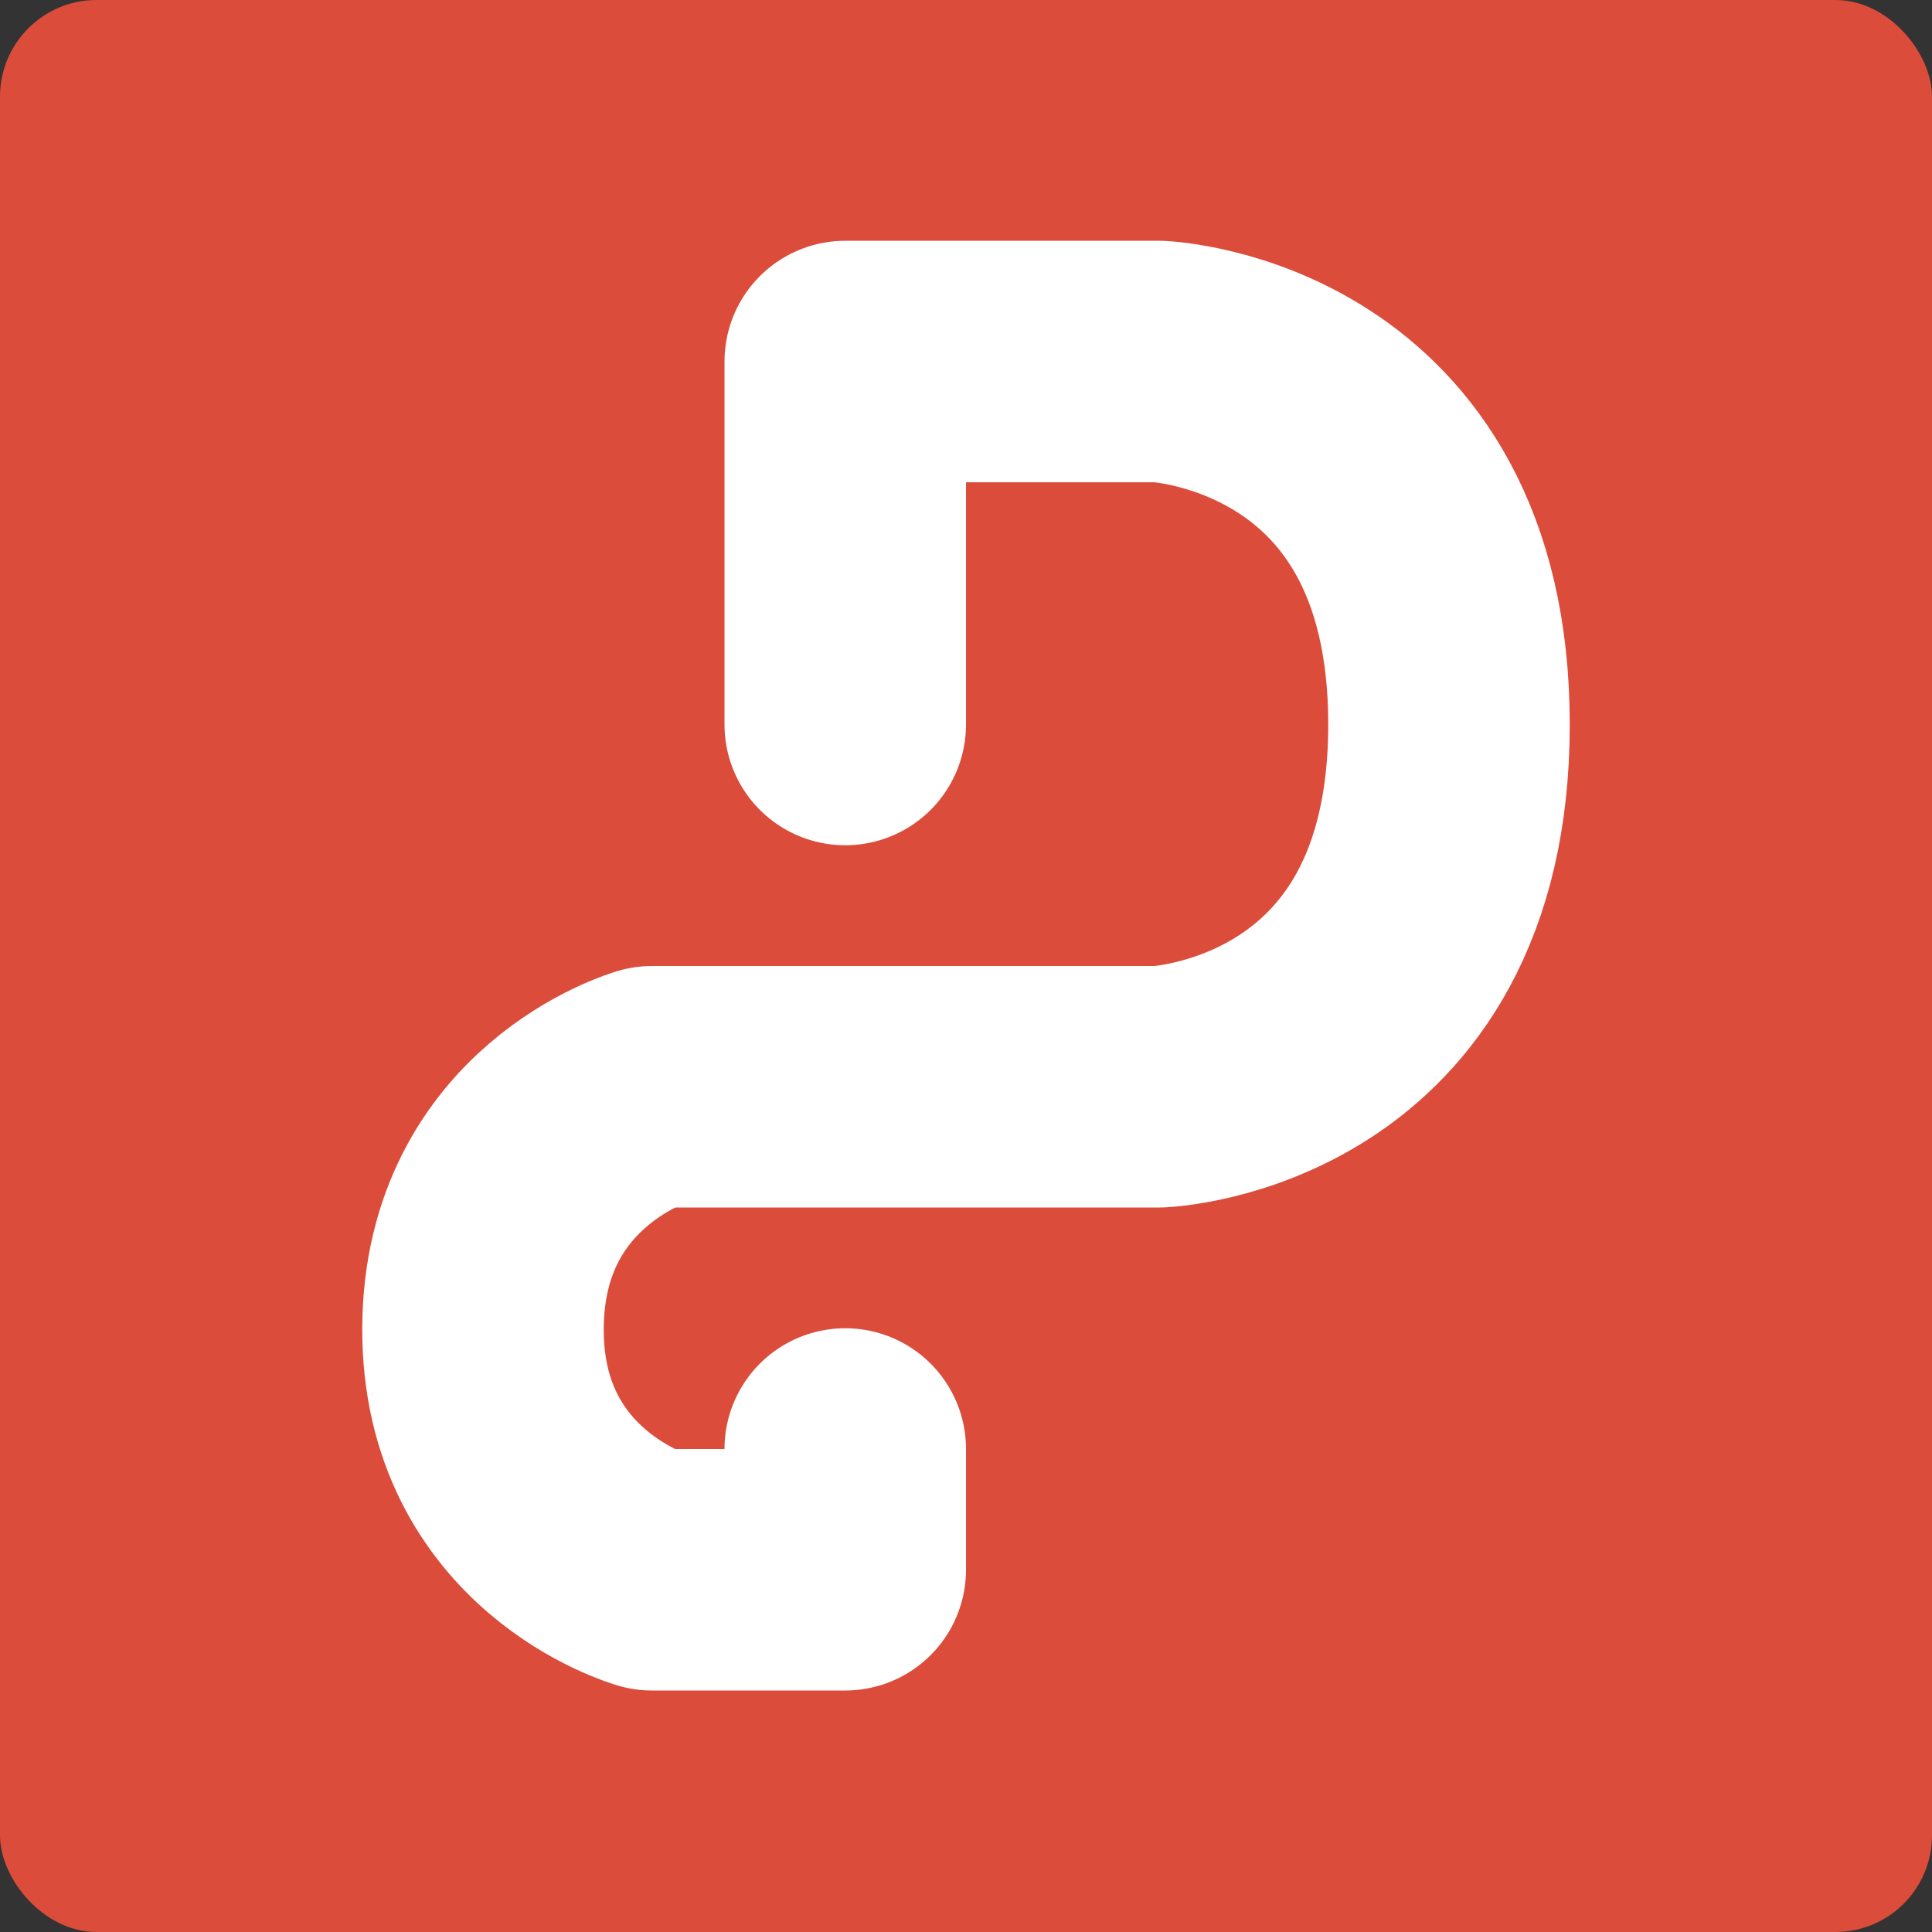
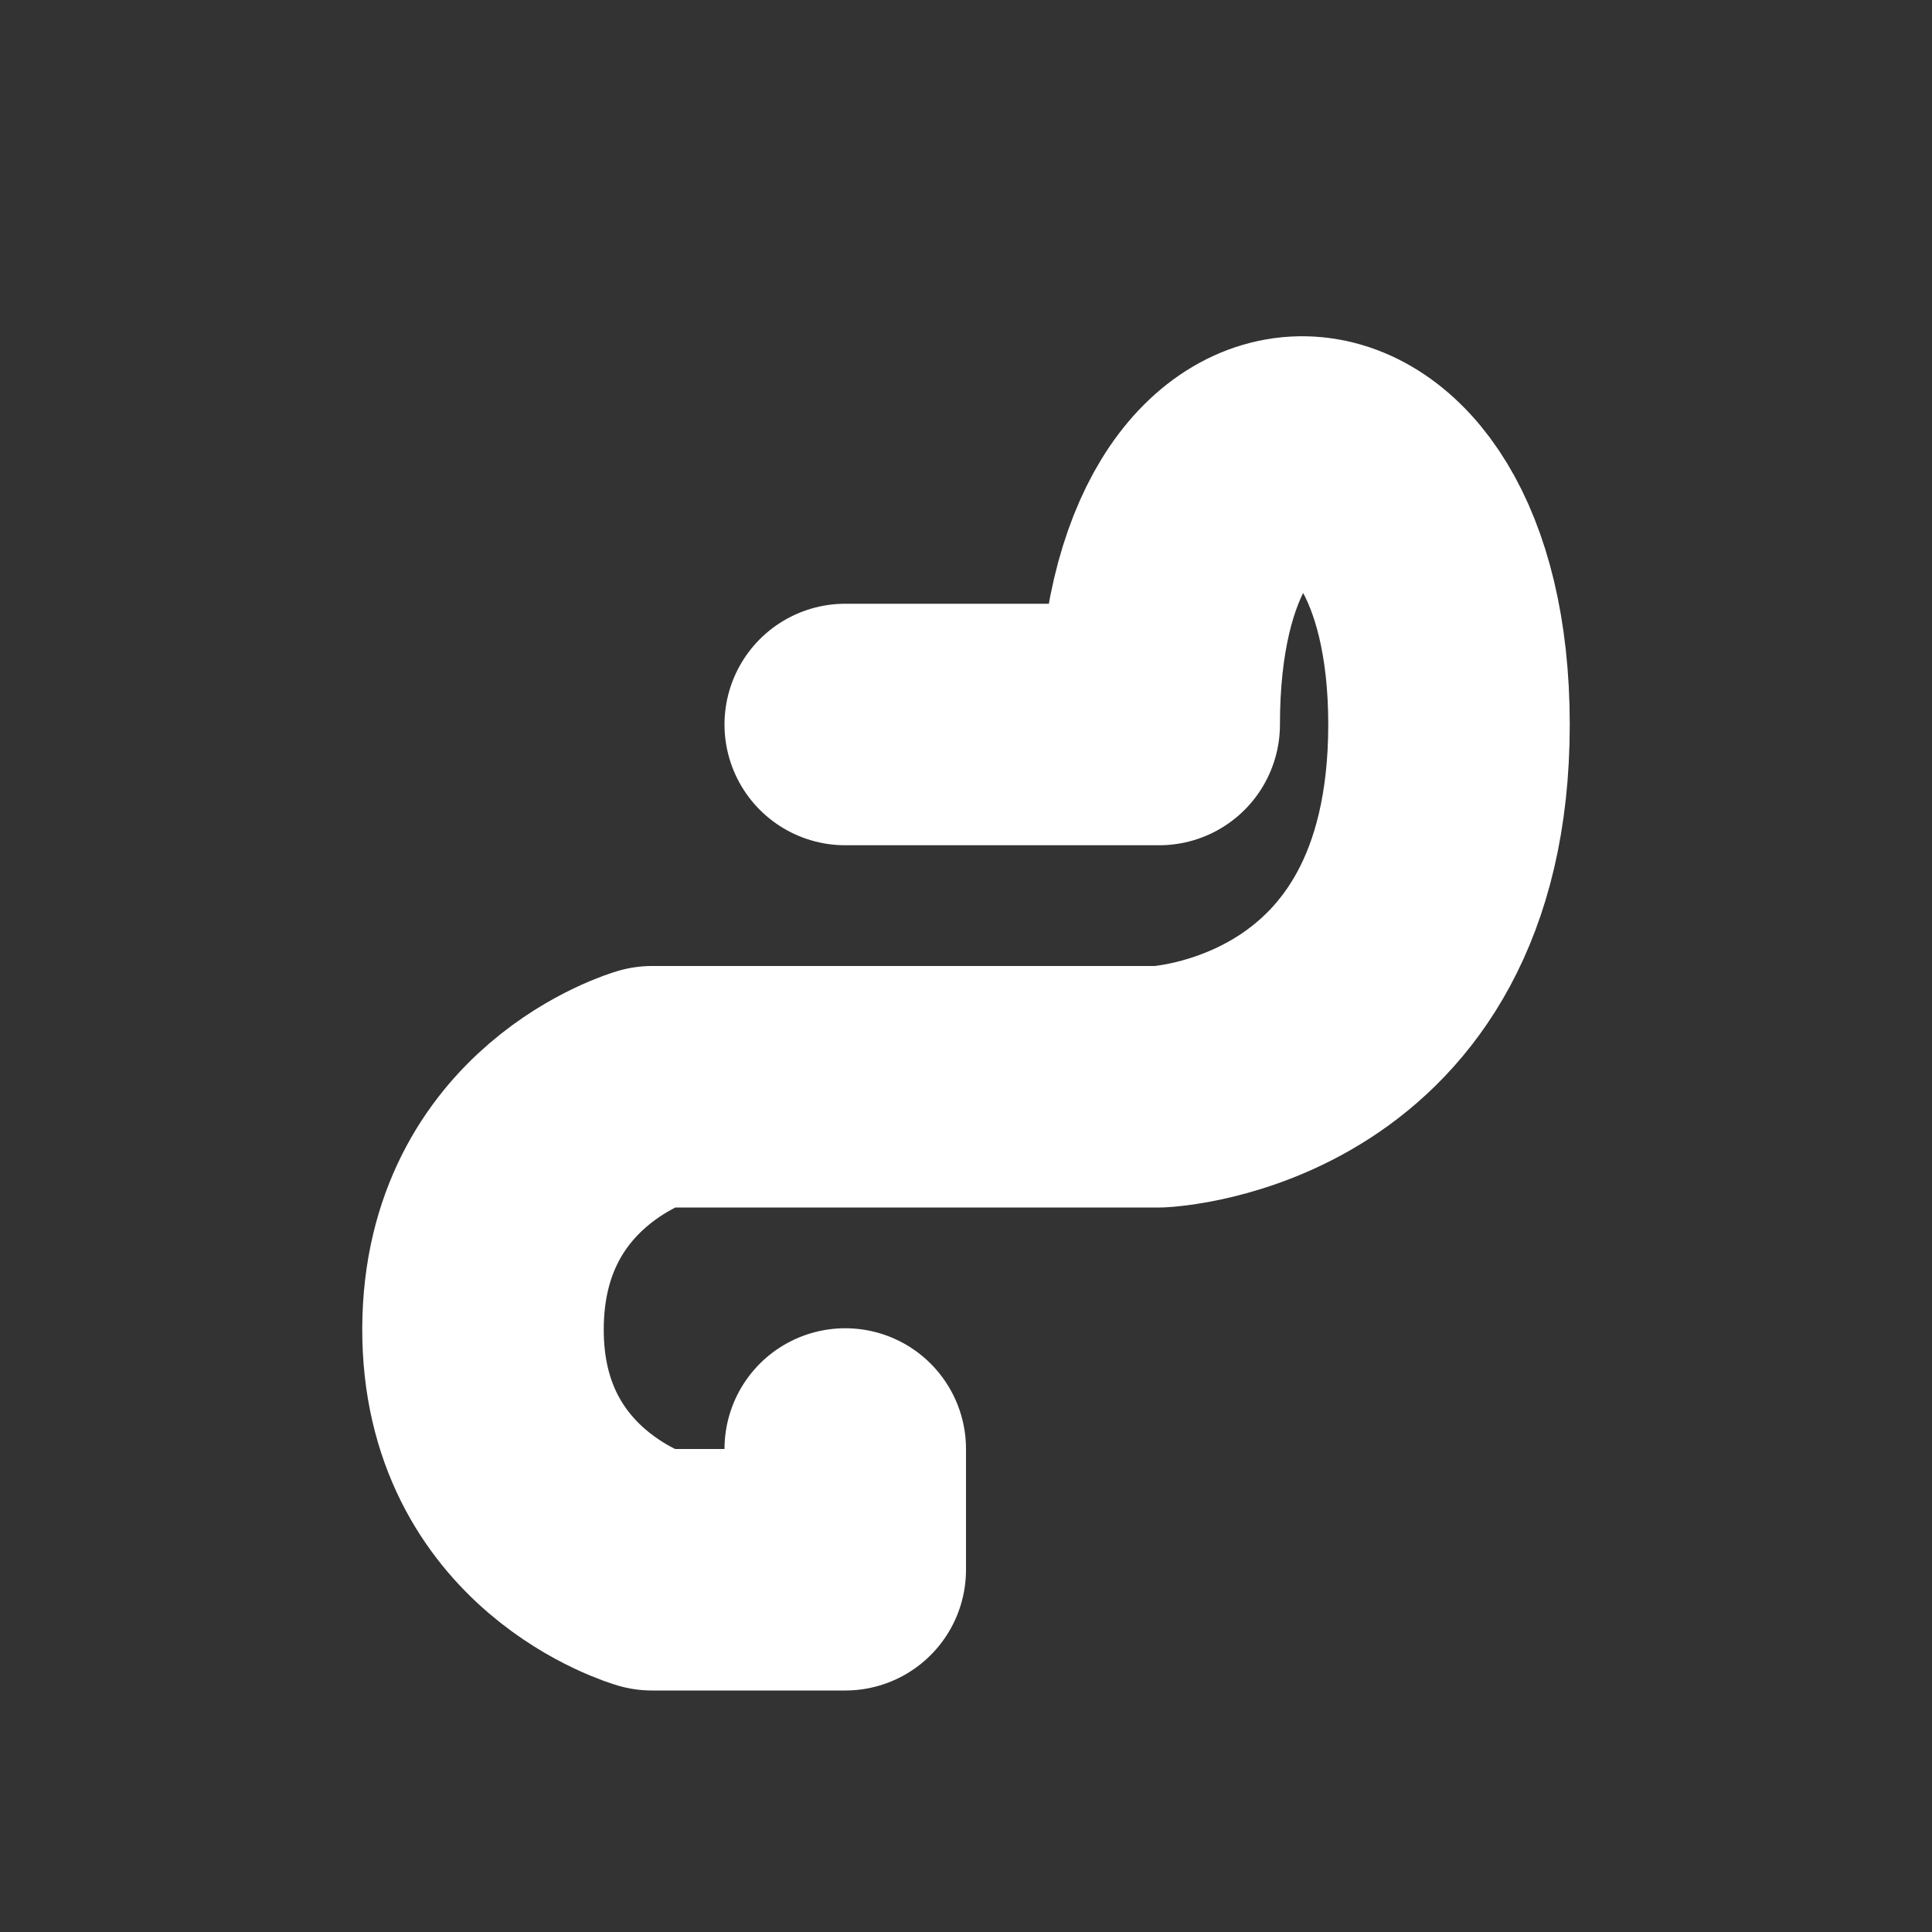
<svg xmlns="http://www.w3.org/2000/svg" width="16" height="16" version="1">
  <rect width="100%" height="100%" fill="#333333" stroke="none" />
-   <rect style="fill:#dc4c3a" width="16" height="16" x="0" y="0" rx=".8" ry=".8" />
-   <path style="fill:none;stroke:#ffffff;stroke-width:2;stroke-linecap:round;stroke-linejoin:round" d="M 7,6 V 2.994 H 9.6 C 9.6,2.994 12,3.099 12,6 12,8.901 9.6,9 9.6,9 H 5.4 c 0,0 -1.393,0.402 -1.4,2 -0.007,1.598 1.4,2 1.4,2 H 7 v -1" />
+   <path style="fill:none;stroke:#ffffff;stroke-width:2;stroke-linecap:round;stroke-linejoin:round" d="M 7,6 H 9.6 C 9.6,2.994 12,3.099 12,6 12,8.901 9.6,9 9.6,9 H 5.4 c 0,0 -1.393,0.402 -1.4,2 -0.007,1.598 1.4,2 1.4,2 H 7 v -1" />
</svg>